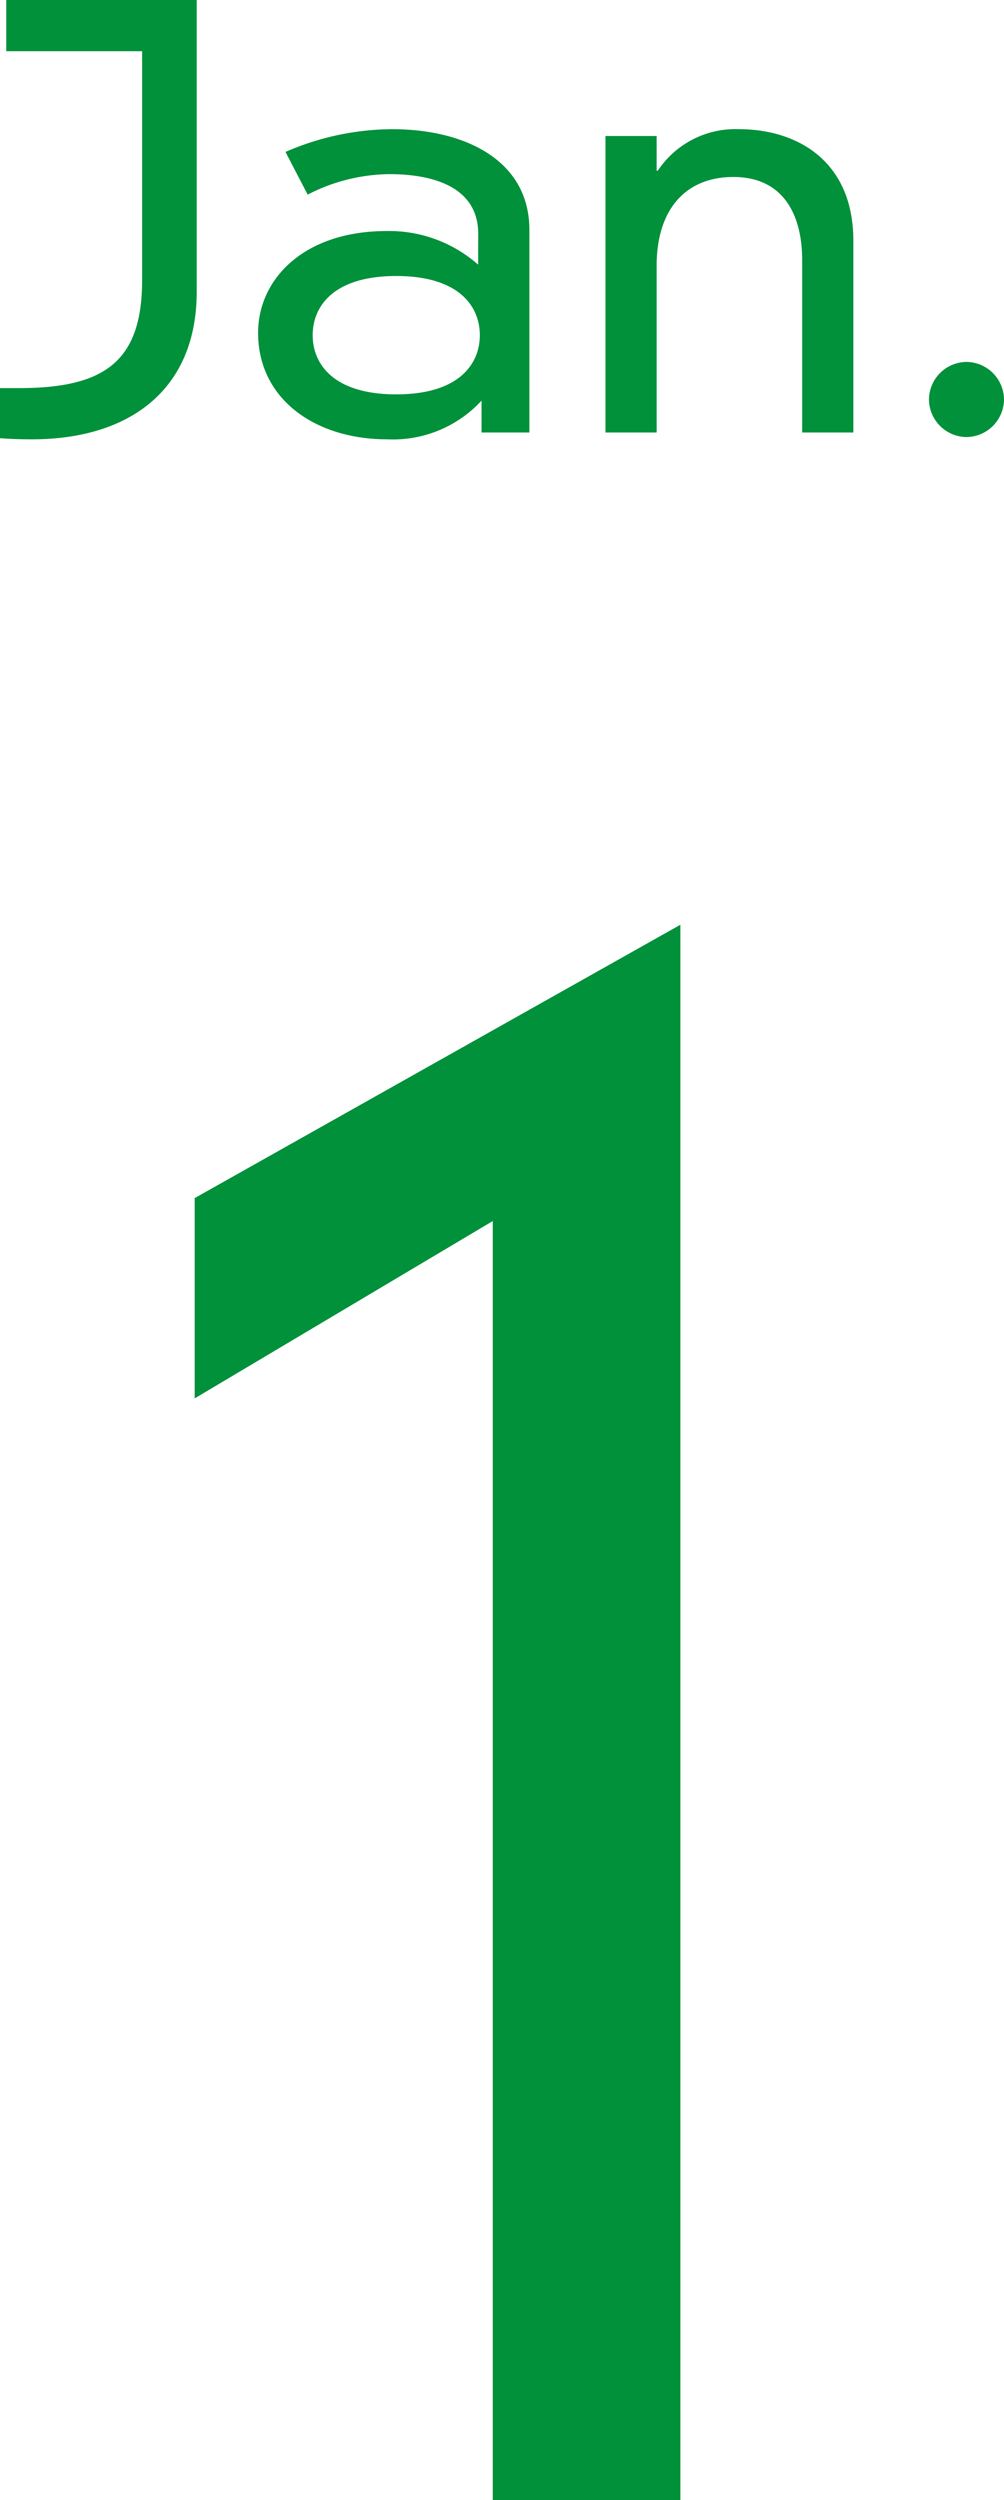
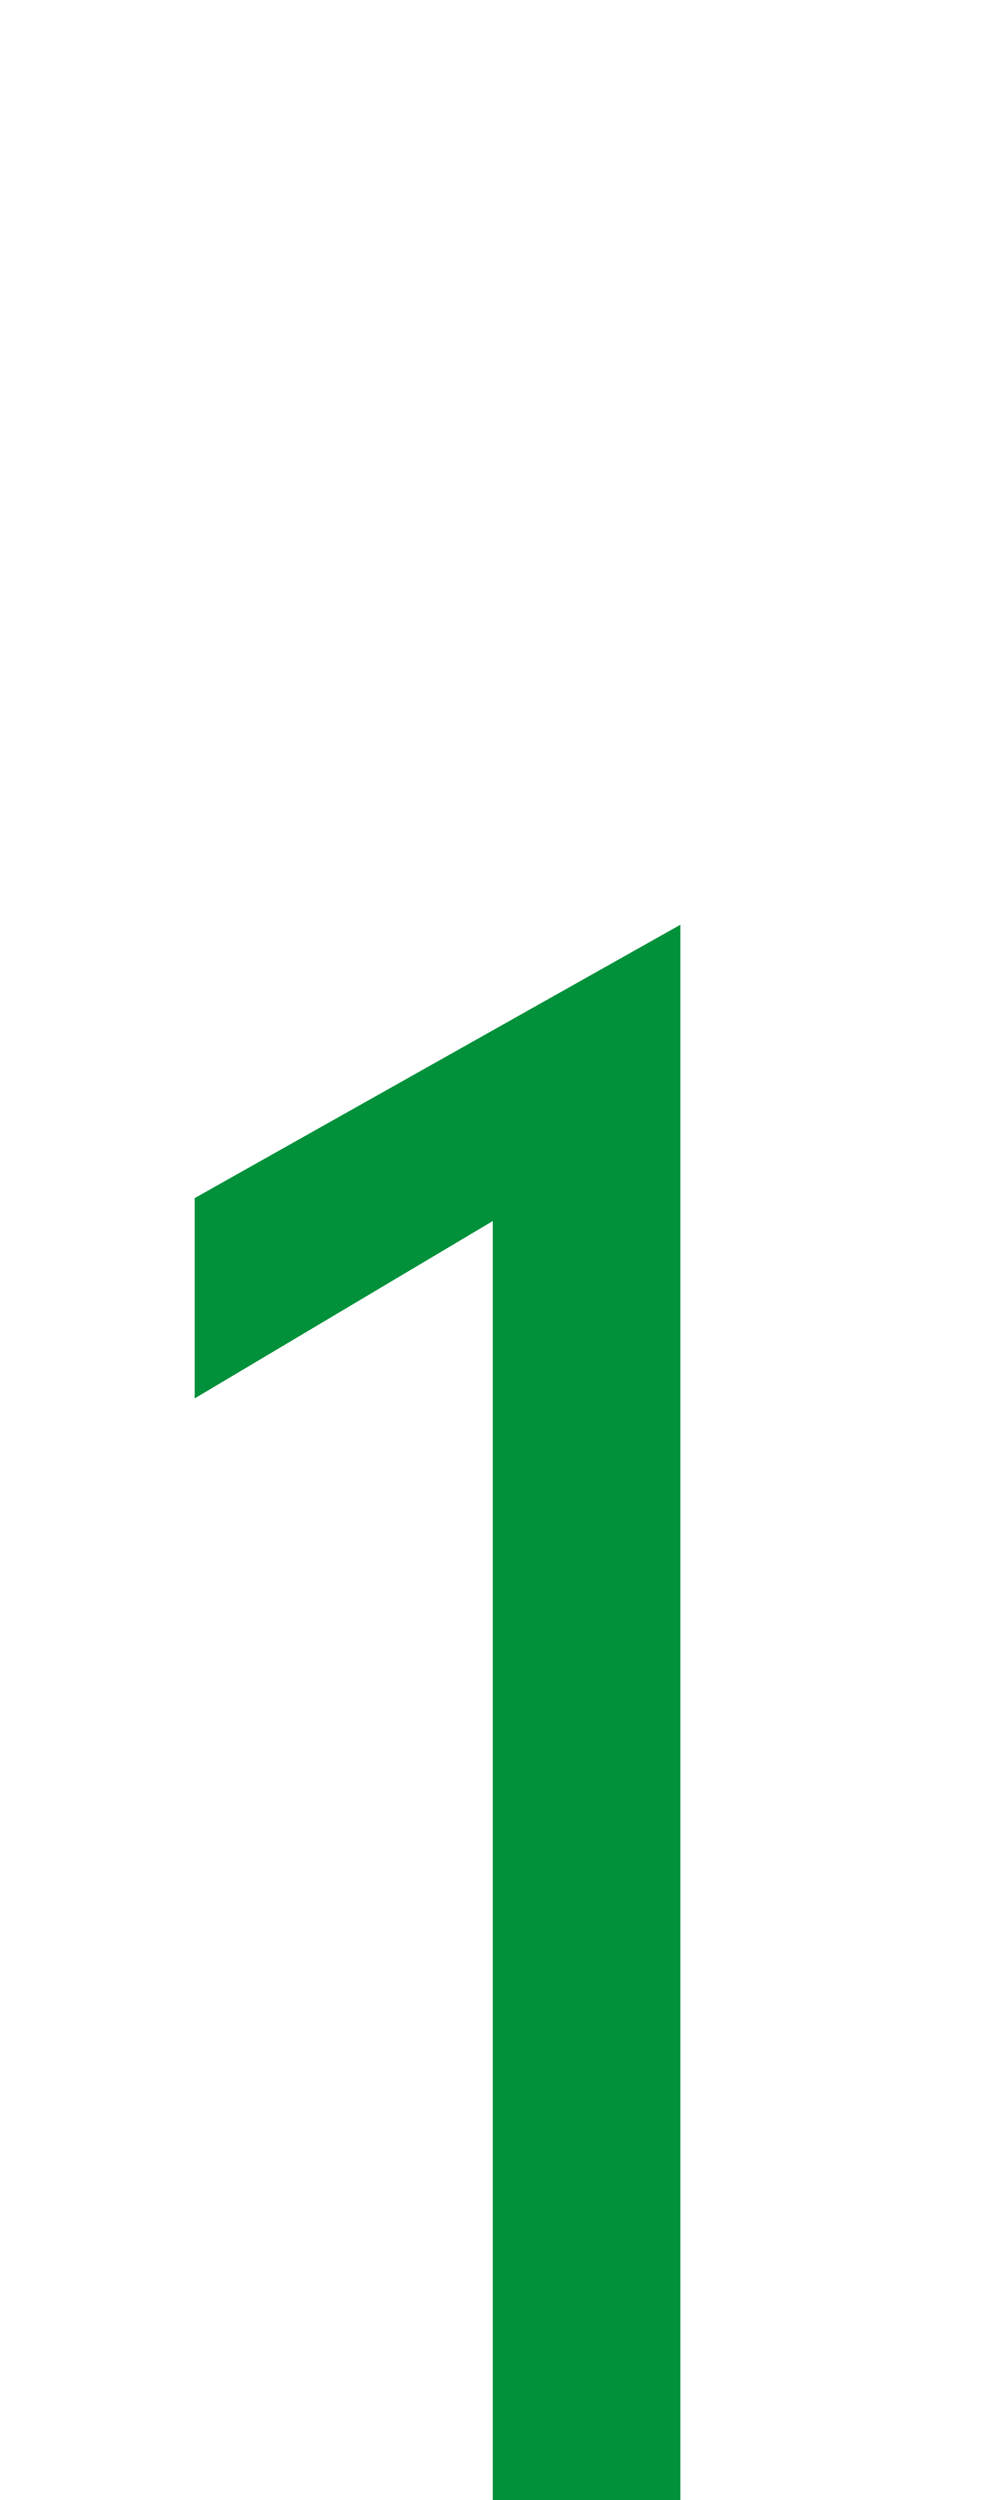
<svg xmlns="http://www.w3.org/2000/svg" width="52.98" height="131.8" viewBox="0 0 52.98 131.8">
  <g transform="translate(-70.347 -6156.836)">
    <path d="M35.62,25.92l15.73-9.35V84h9.9V.95L35.62,15.36Z" transform="translate(45 6204.636)" fill="#00913a" />
-     <path d="M-26.505-20.1h7.17V-8.04c0,4.35-2.04,5.7-6.51,5.7h-.99V.3c.39.03.93.06,1.68.06,5.22,0,8.7-2.67,8.7-7.77V-22.8h-10.05Zm24.9,11.25a7.1,7.1,0,0,0-4.83-1.77c-4.35,0-6.78,2.52-6.78,5.37,0,3.48,3,5.61,6.81,5.61a6.354,6.354,0,0,0,4.98-2.04V0H1.1V-10.68c0-3.72-3.48-5.31-7.23-5.31a14.252,14.252,0,0,0-5.64,1.2l1.17,2.25a9.586,9.586,0,0,1,4.32-1.08c2.1,0,4.68.57,4.68,3.15Zm.09,3.72c0,1.53-1.11,3.12-4.41,3.12s-4.41-1.59-4.41-3.12,1.11-3.12,4.41-3.12S-1.515-6.66-1.515-5.13ZM15.495,0h2.7V-10.11c0-4.23-3-5.88-6.03-5.88a4.918,4.918,0,0,0-4.29,2.19h-.06v-1.83h-2.7V0h2.7V-8.79c0-2.97,1.53-4.68,4.05-4.68,2.67,0,3.63,2.04,3.63,4.38Zm6.69-1.74A2,2,0,0,0,24.165.24a2,2,0,0,0,1.98-1.98,2,2,0,0,0-1.98-1.98A2,2,0,0,0,22.185-1.74Z" transform="translate(97.182 6179.636)" fill="#00913a" />
  </g>
</svg>